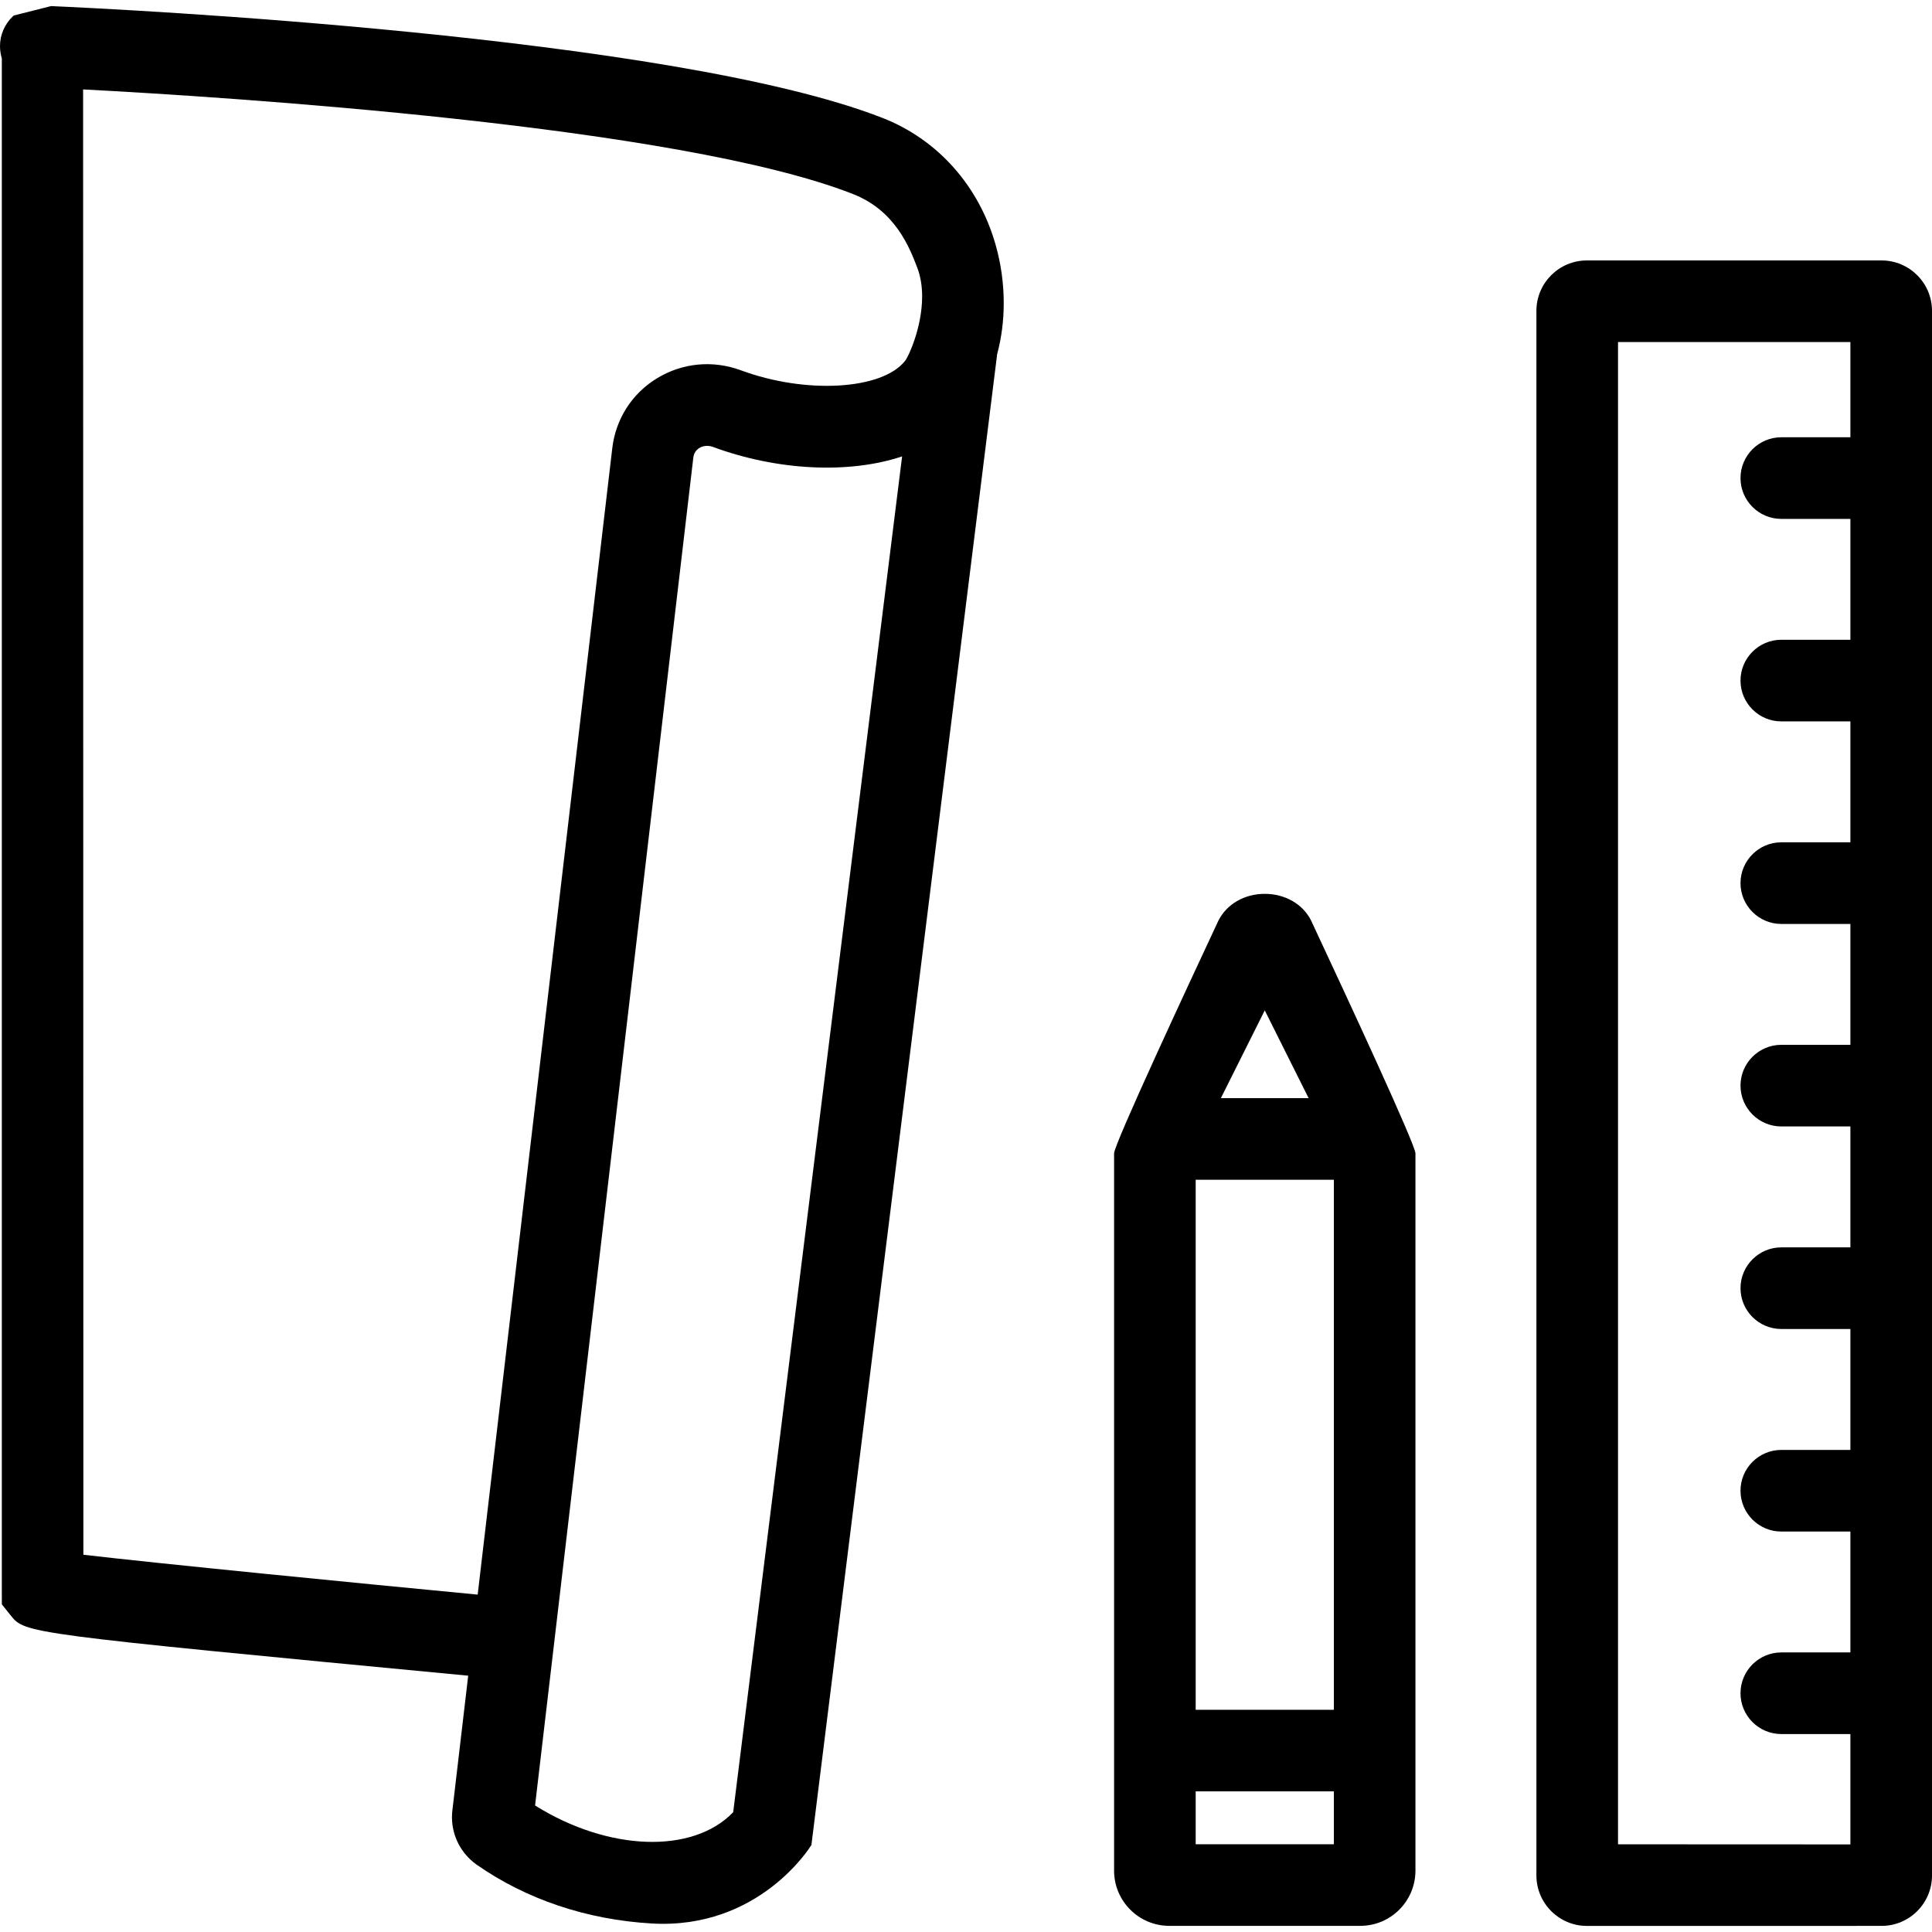
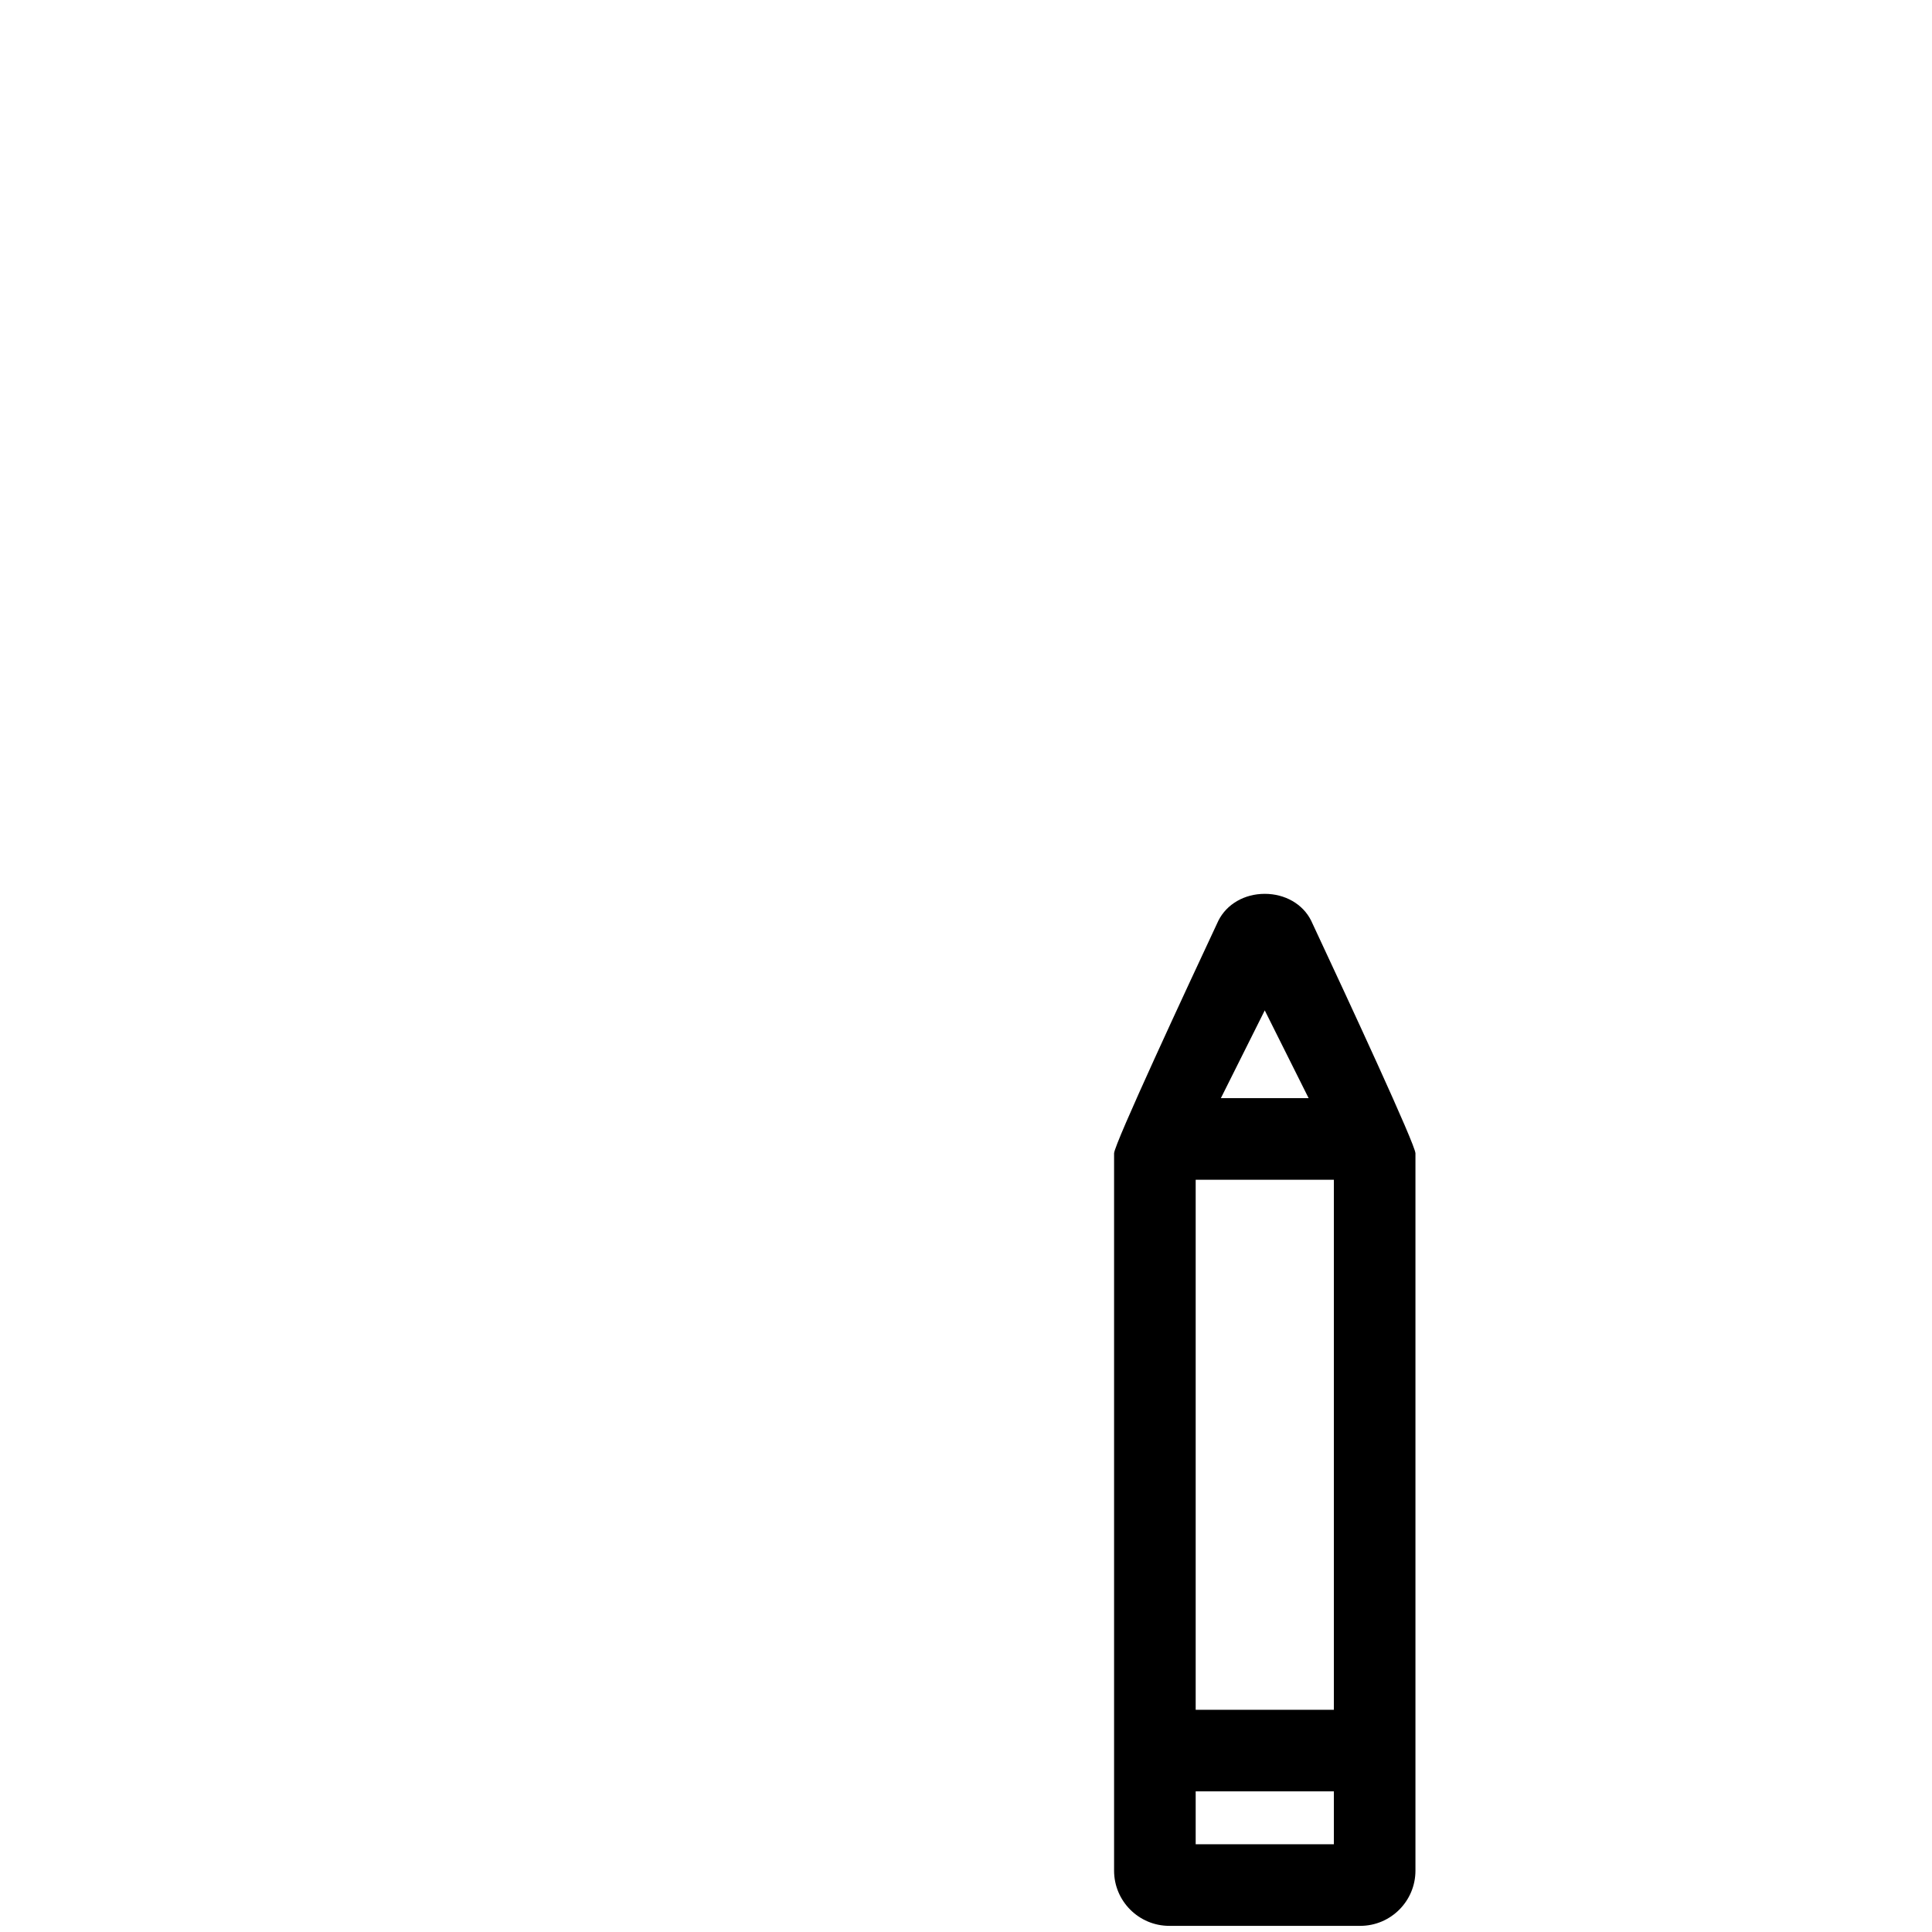
<svg xmlns="http://www.w3.org/2000/svg" version="1.1" id="Layer_1" x="0px" y="0px" width="700px" height="700px" viewBox="0 0 700 700" enable-background="new 0 0 700 700" xml:space="preserve">
  <g>
-     <path d="M4.969,5.627L4.64,5.94C1.691,8.729,0,12.649,0,16.695c0,1.482,0.223,2.989,0.661,4.486v554.892l0.007,5.208l3.25,4.064   c5.204,6.479,5.227,6.503,165.722,21.79L163.9,655.99c-0.094,0.811-0.143,1.633-0.143,2.447c0,6.758,3.313,13.154,8.874,17.118   c17.991,12.599,39.932,19.982,63.453,21.355c38.94,2.275,57.539-27.861,57.722-28.165l0.191-0.315l67.3-540.145   c1.579-5.893,2.379-12.114,2.379-18.493c0-0.001,0-0.001,0-0.002c0-7.107-0.991-14.207-2.946-21.101   c-6.067-21.366-20.967-38.105-40.879-45.923l-0.194-0.074h-0.001C243.357,12.918,41.539,3.226,18.76,2.218l-0.255-0.012   L4.969,5.627z M268.509,134.191c-10.211-3.8-21.347-2.736-30.547,2.919c-9.004,5.515-14.878,14.716-16.119,25.244l-48.771,415.405   c-43.202-4.124-114.797-11.172-142.861-14.444L30.111,32.4c51.856,2.732,215.784,13.144,278.935,37.899   c15.374,6.022,20.509,19.421,23.27,26.62c1.189,3.09,1.792,6.626,1.793,10.51c0,11.169-4.936,21.66-5.994,23.065l-0.206,0.274   C319.613,141.261,292.028,142.885,268.509,134.191z M258.248,161.908c23.34,8.631,49.298,9.892,68.601,3.456l-61.202,491.239   c-14.649,15.224-45.221,14.171-71.781-2.443l57.335-488.349c0.182-1.538,0.925-2.718,2.199-3.502   C254.811,161.456,256.583,161.312,258.248,161.908z" />
-     <path d="M556.668,112.631v566.894c0.013,10.073,8.207,18.27,18.266,18.27l106.801-0.008c10.07,0,18.266-8.193,18.266-18.264   V112.631c0-10.072-8.195-18.266-18.266-18.266H574.933C564.862,94.365,556.668,102.559,556.668,112.631z M630.616,173.218   c0,8.154,6.635,14.788,14.788,14.788h25.026V231.8h-25.026c-8.153,0-14.788,6.634-14.788,14.789   c0,8.153,6.635,14.787,14.788,14.787h25.026v43.812h-25.026c-8.153,0-14.788,6.634-14.788,14.788s6.635,14.788,14.788,14.788   h25.026v43.795h-25.026c-8.153,0-14.788,6.633-14.788,14.787c0,8.153,6.635,14.787,14.788,14.787h25.026v43.813h-25.026   c-8.153,0-14.788,6.634-14.788,14.787c0,8.154,6.635,14.788,14.788,14.788h25.026v43.812h-25.026   c-8.153,0-14.788,6.634-14.788,14.79c0,8.152,6.635,14.786,14.788,14.786h25.026v43.795h-25.026   c-8.153,0-14.788,6.634-14.788,14.788c0,8.153,6.635,14.787,14.788,14.787h25.026v39.985l-84.193-0.037V123.928h84.193v34.503   h-25.026C637.251,158.431,630.616,165.065,630.616,173.218z" />
    <path d="M512.844,677.781v-259.9c0-3.065-23.664-54.111-37.769-84.267l-0.054-0.112c-2.993-5.952-9.424-9.647-16.783-9.646   c-7.35,0.003-13.776,3.711-16.794,9.722c-11.362,24.271-37.791,81.07-37.791,84.29v259.913c0,11.023,8.972,19.993,20,19.993h69.197   C503.875,697.775,512.844,688.805,512.844,677.781z M483.28,668.202h-50.063v-19.154h50.063V668.202z M483.28,619.492h-50.063   V427.444h50.063V619.492z M474.136,397.872h-31.788l15.895-31.791L474.136,397.872z" />
  </g>
</svg>